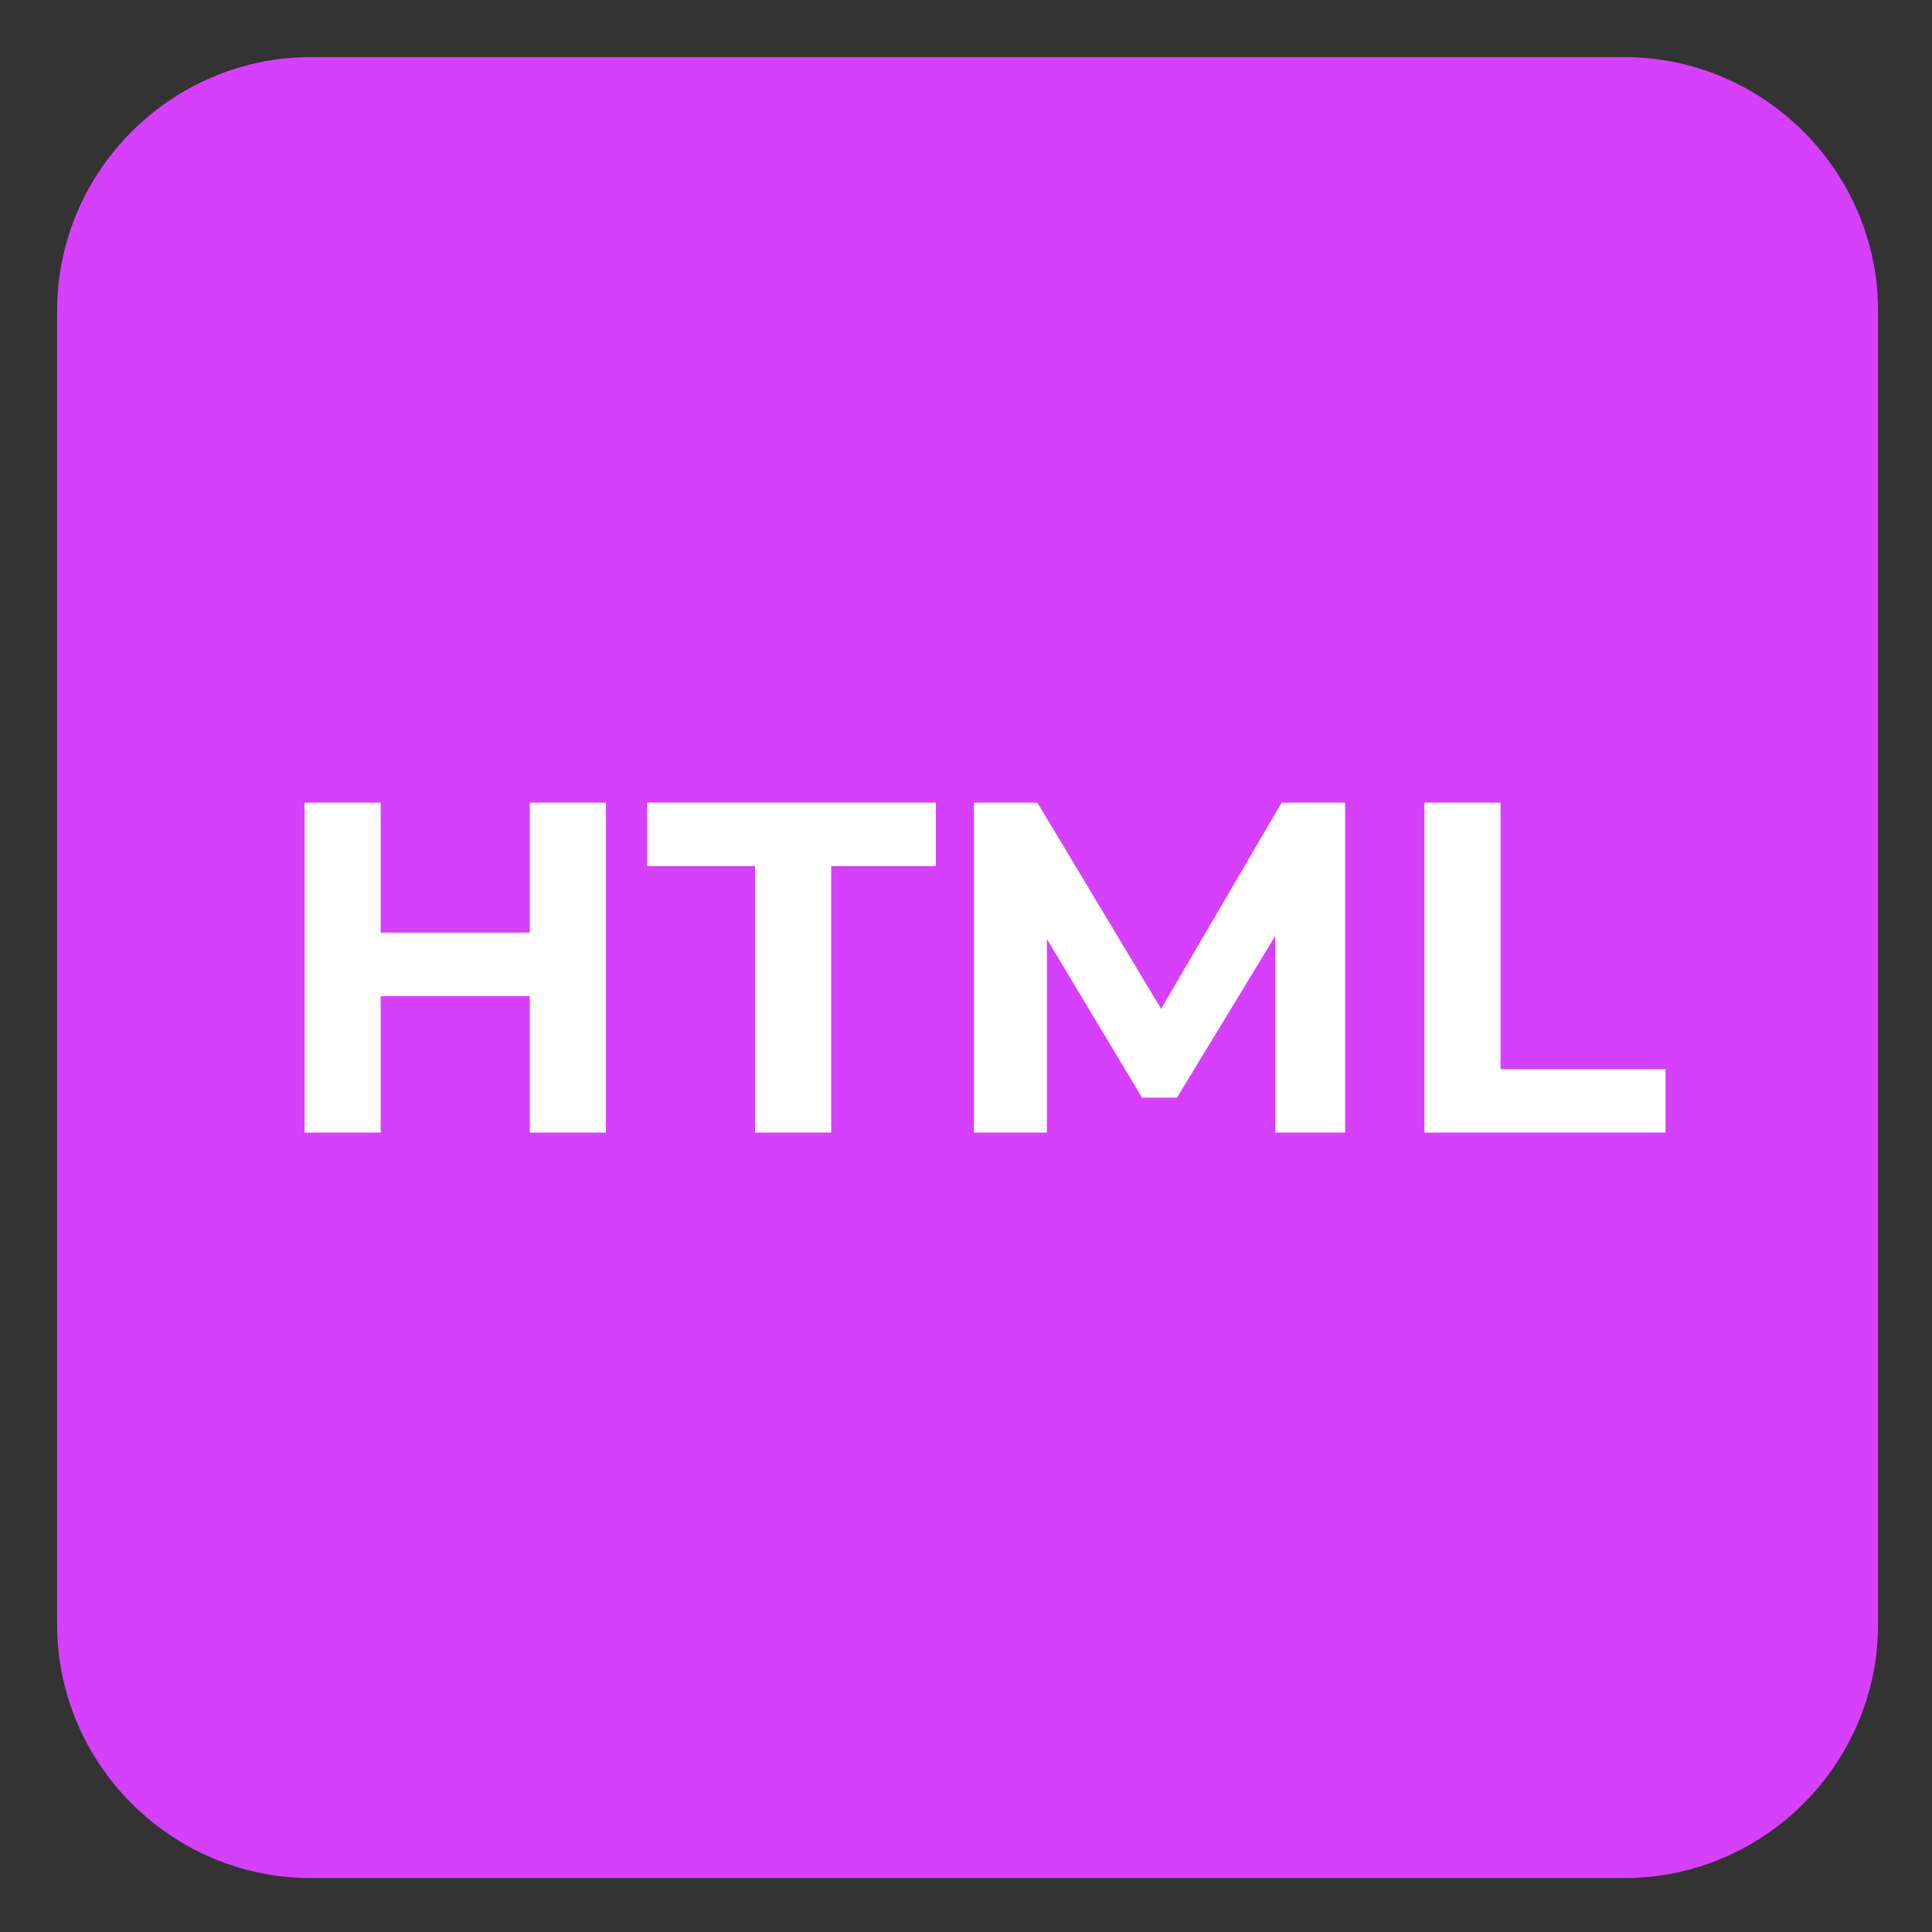
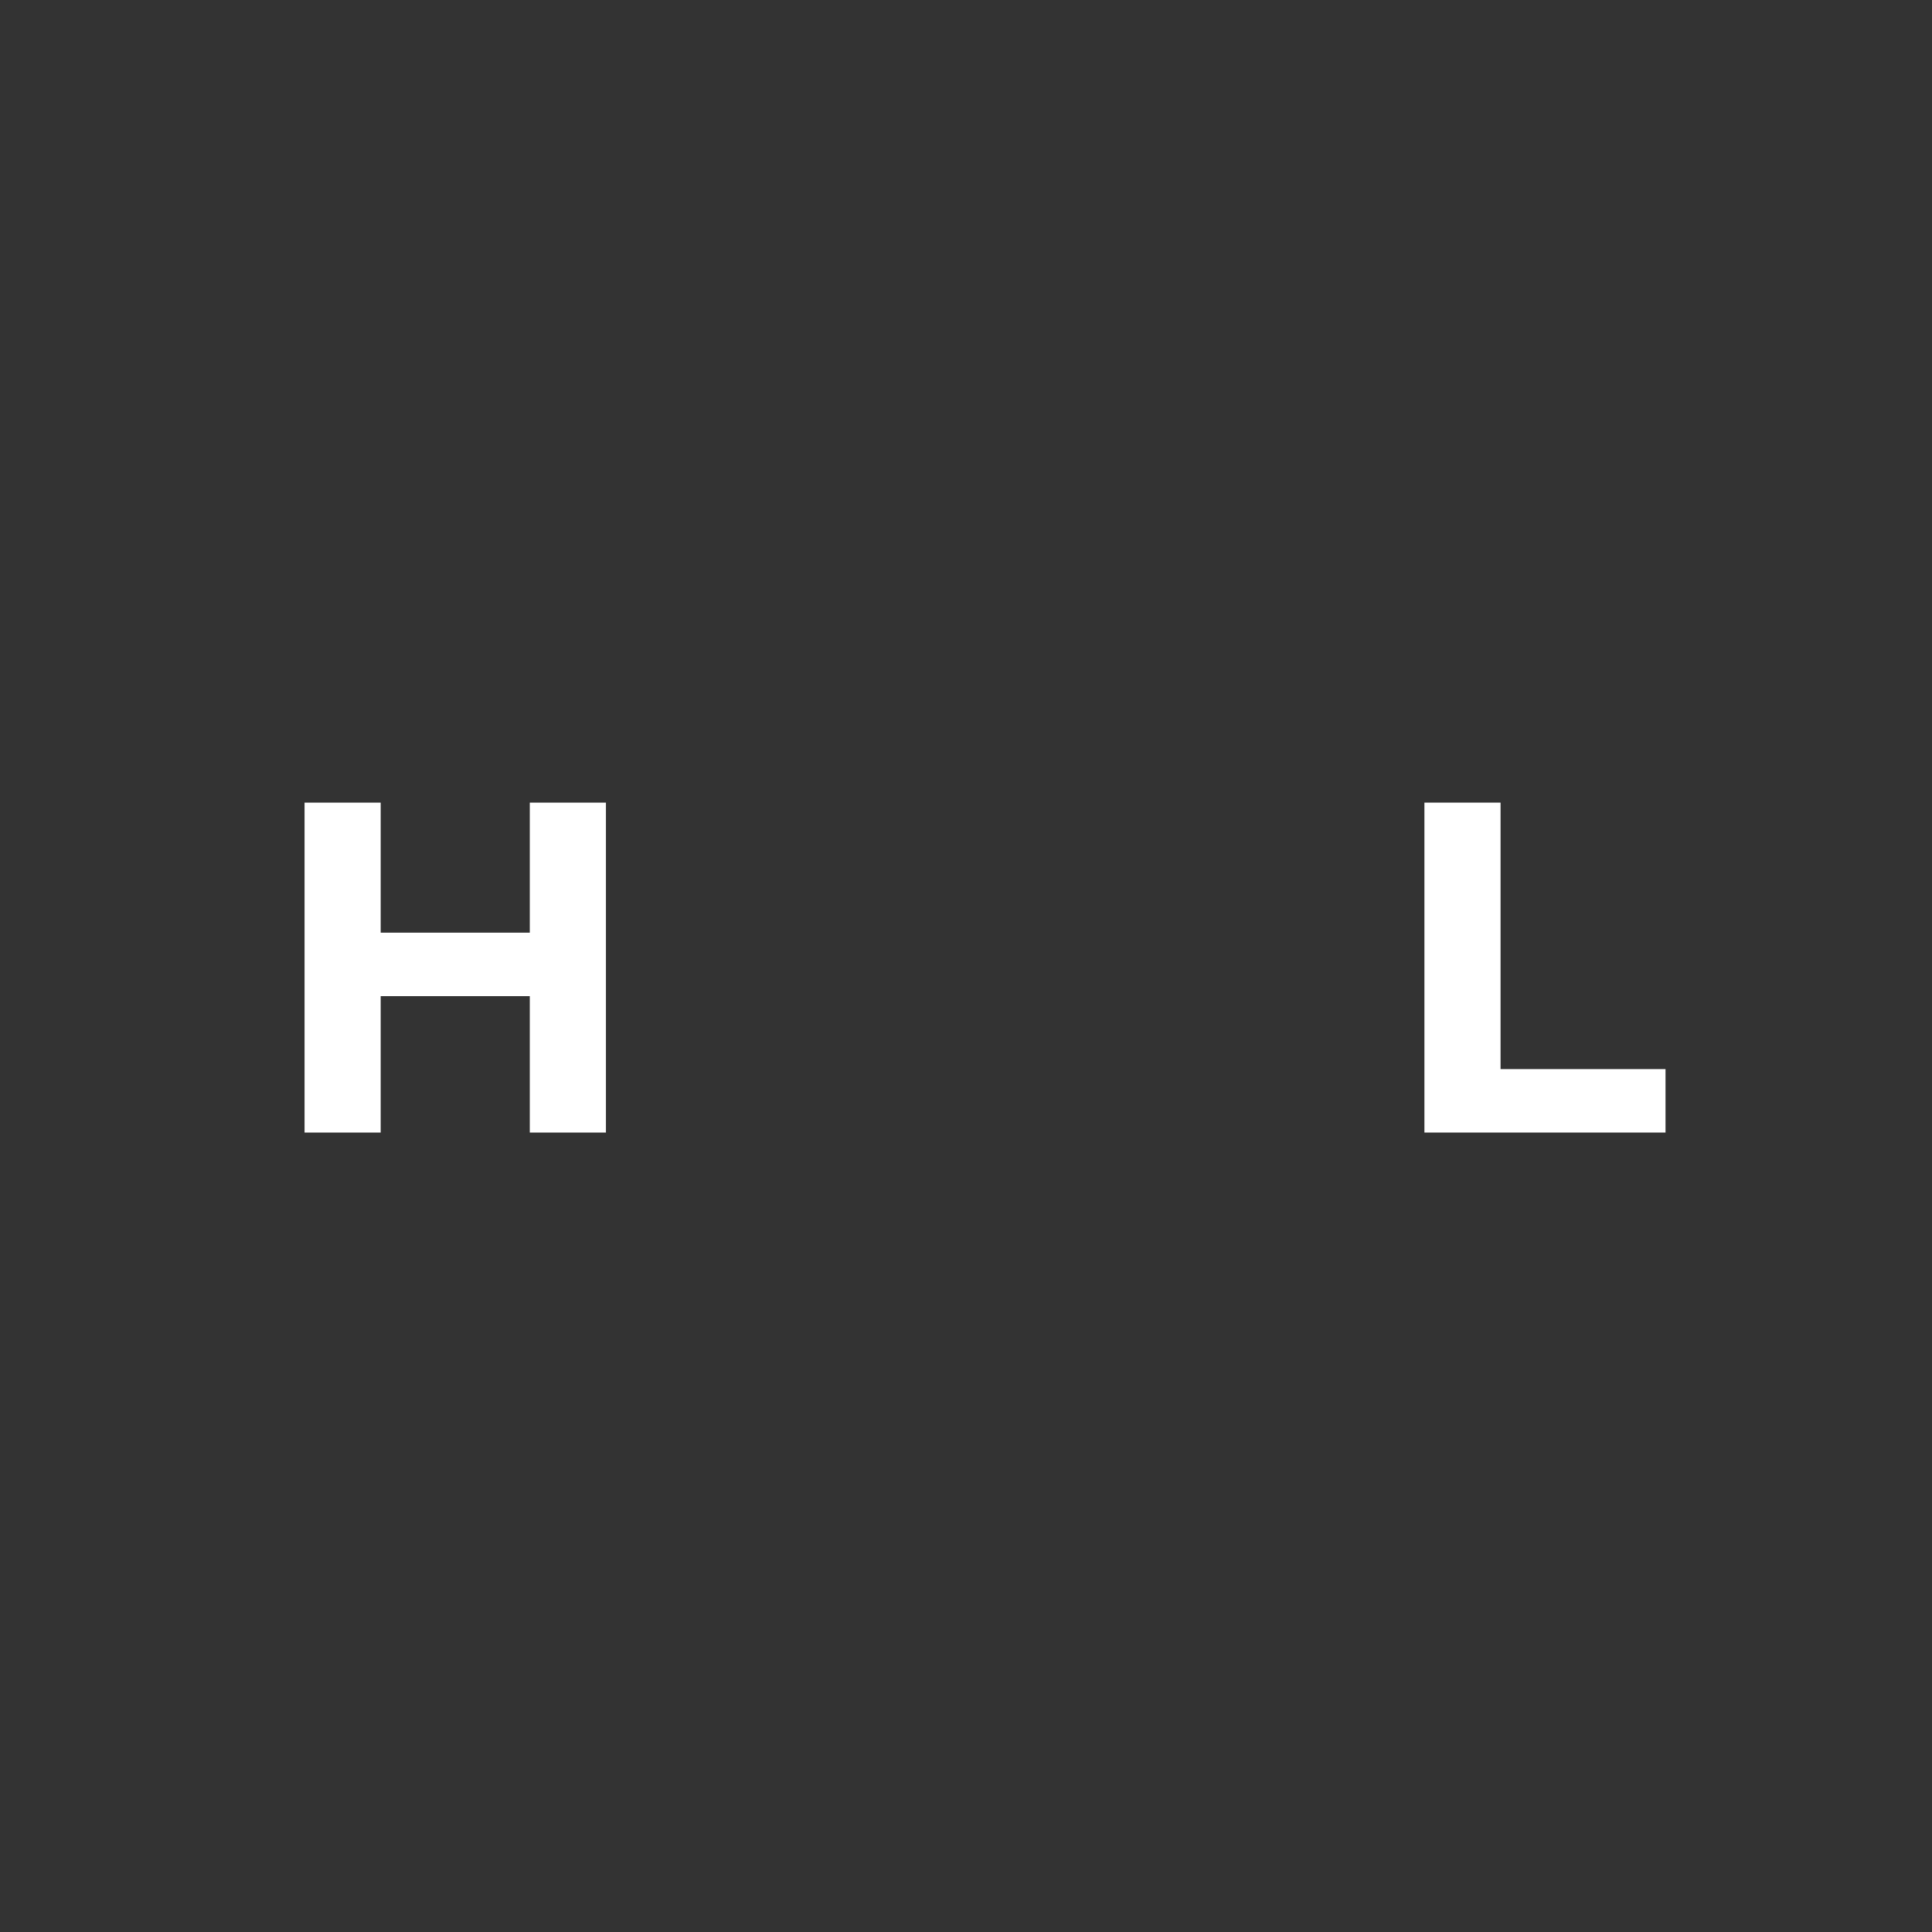
<svg xmlns="http://www.w3.org/2000/svg" id="Layer_1" x="0px" y="0px" viewBox="0 0 60.9 60.9" style="enable-background:new 0 0 60.9 60.9;" xml:space="preserve">
  <rect x="0" y="0" width="60.9" height="60.9" fill="#333333" stroke="none" />
  <style type="text/css">	.st0{fill:#D640FD;}	.st1{fill:#FFFFFF;}</style>
-   <path class="st0" d="M51.2,1.8H9.8c-4.4,0-8,3.6-8,8v41.4c0,4.4,3.6,8,8,8h41.4c4.4,0,8-3.6,8-8V9.8C59.2,5.4,55.6,1.8,51.2,1.8z" />
  <g>
    <path class="st1" d="M19.1,25.3v10.4h-2.4v-4.3H12v4.3H9.6V25.3H12v4.1h4.7v-4.1H19.1z" />
-     <path class="st1" d="M23.7,27.3h-3.3v-2h9.1v2h-3.3v8.4h-2.4V27.3z" />
-     <path class="st1" d="M40.2,35.7l0-6.2l-3.1,5.1h-1.1l-3-5v6.1h-2.3V25.3h2l3.9,6.5l3.8-6.5h2l0,10.4H40.2z" />
    <path class="st1" d="M44.9,25.3h2.4v8.4h5.2v2h-7.6V25.3z" />
  </g>
</svg>